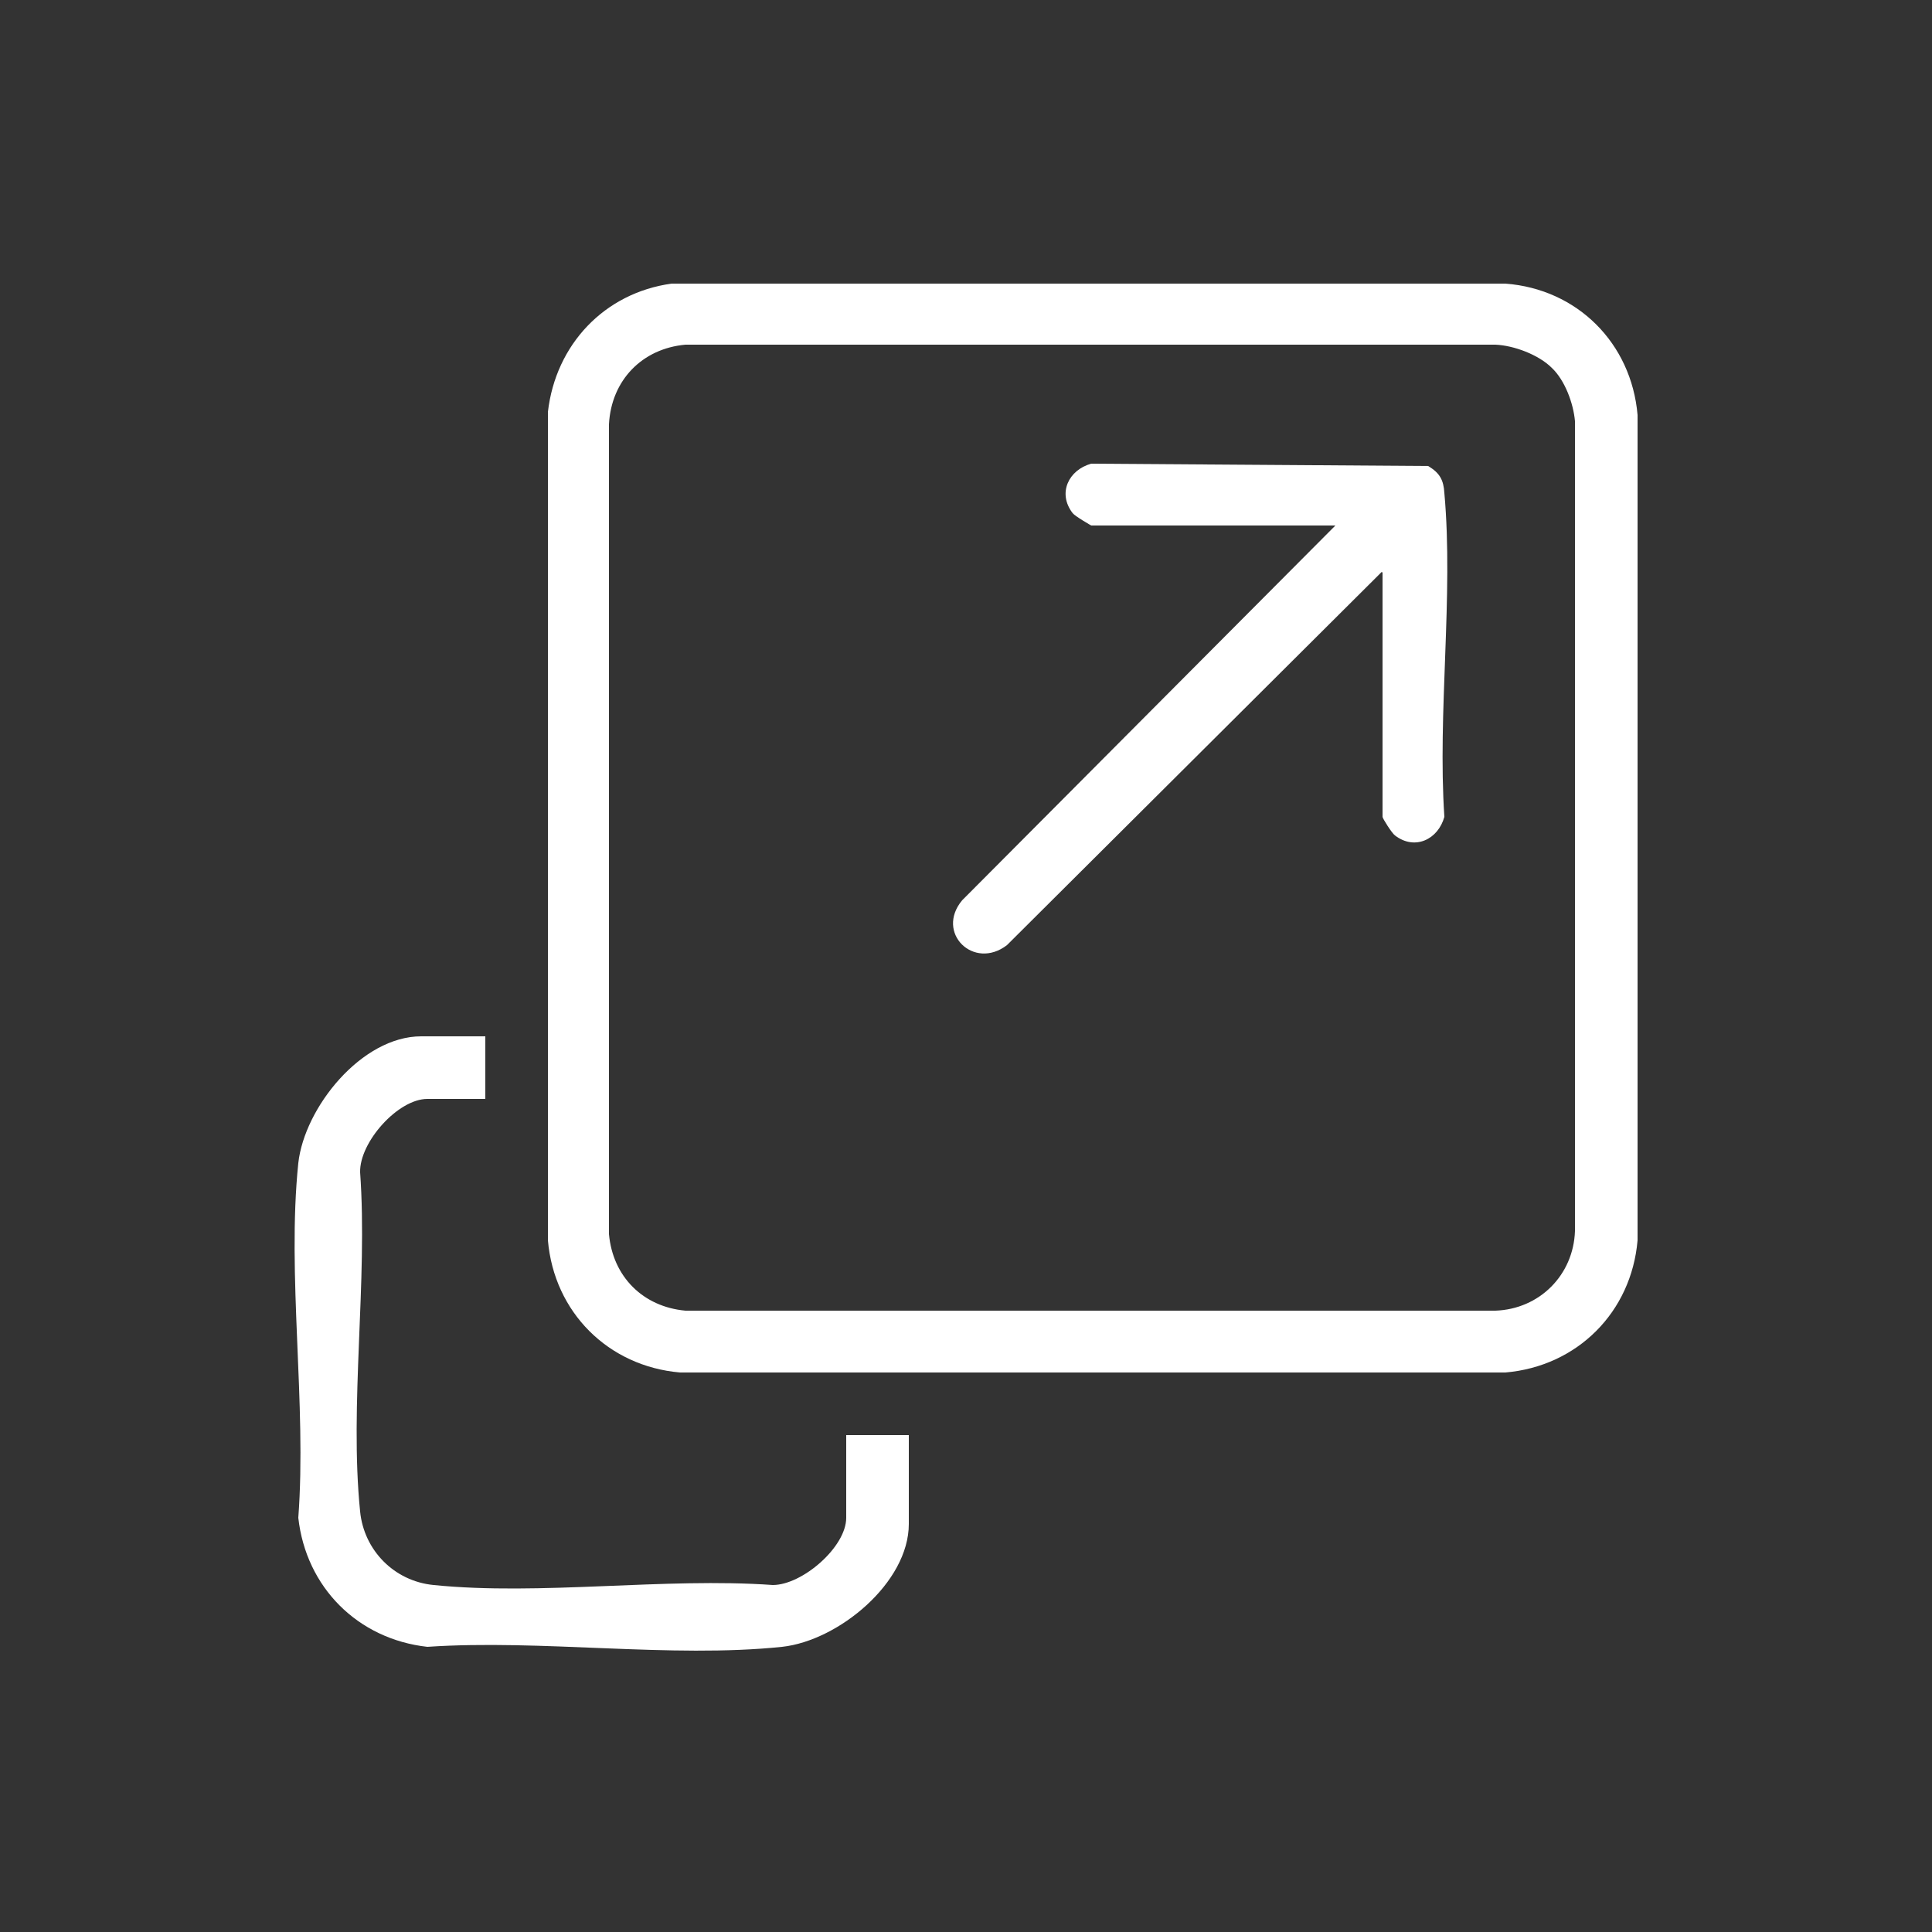
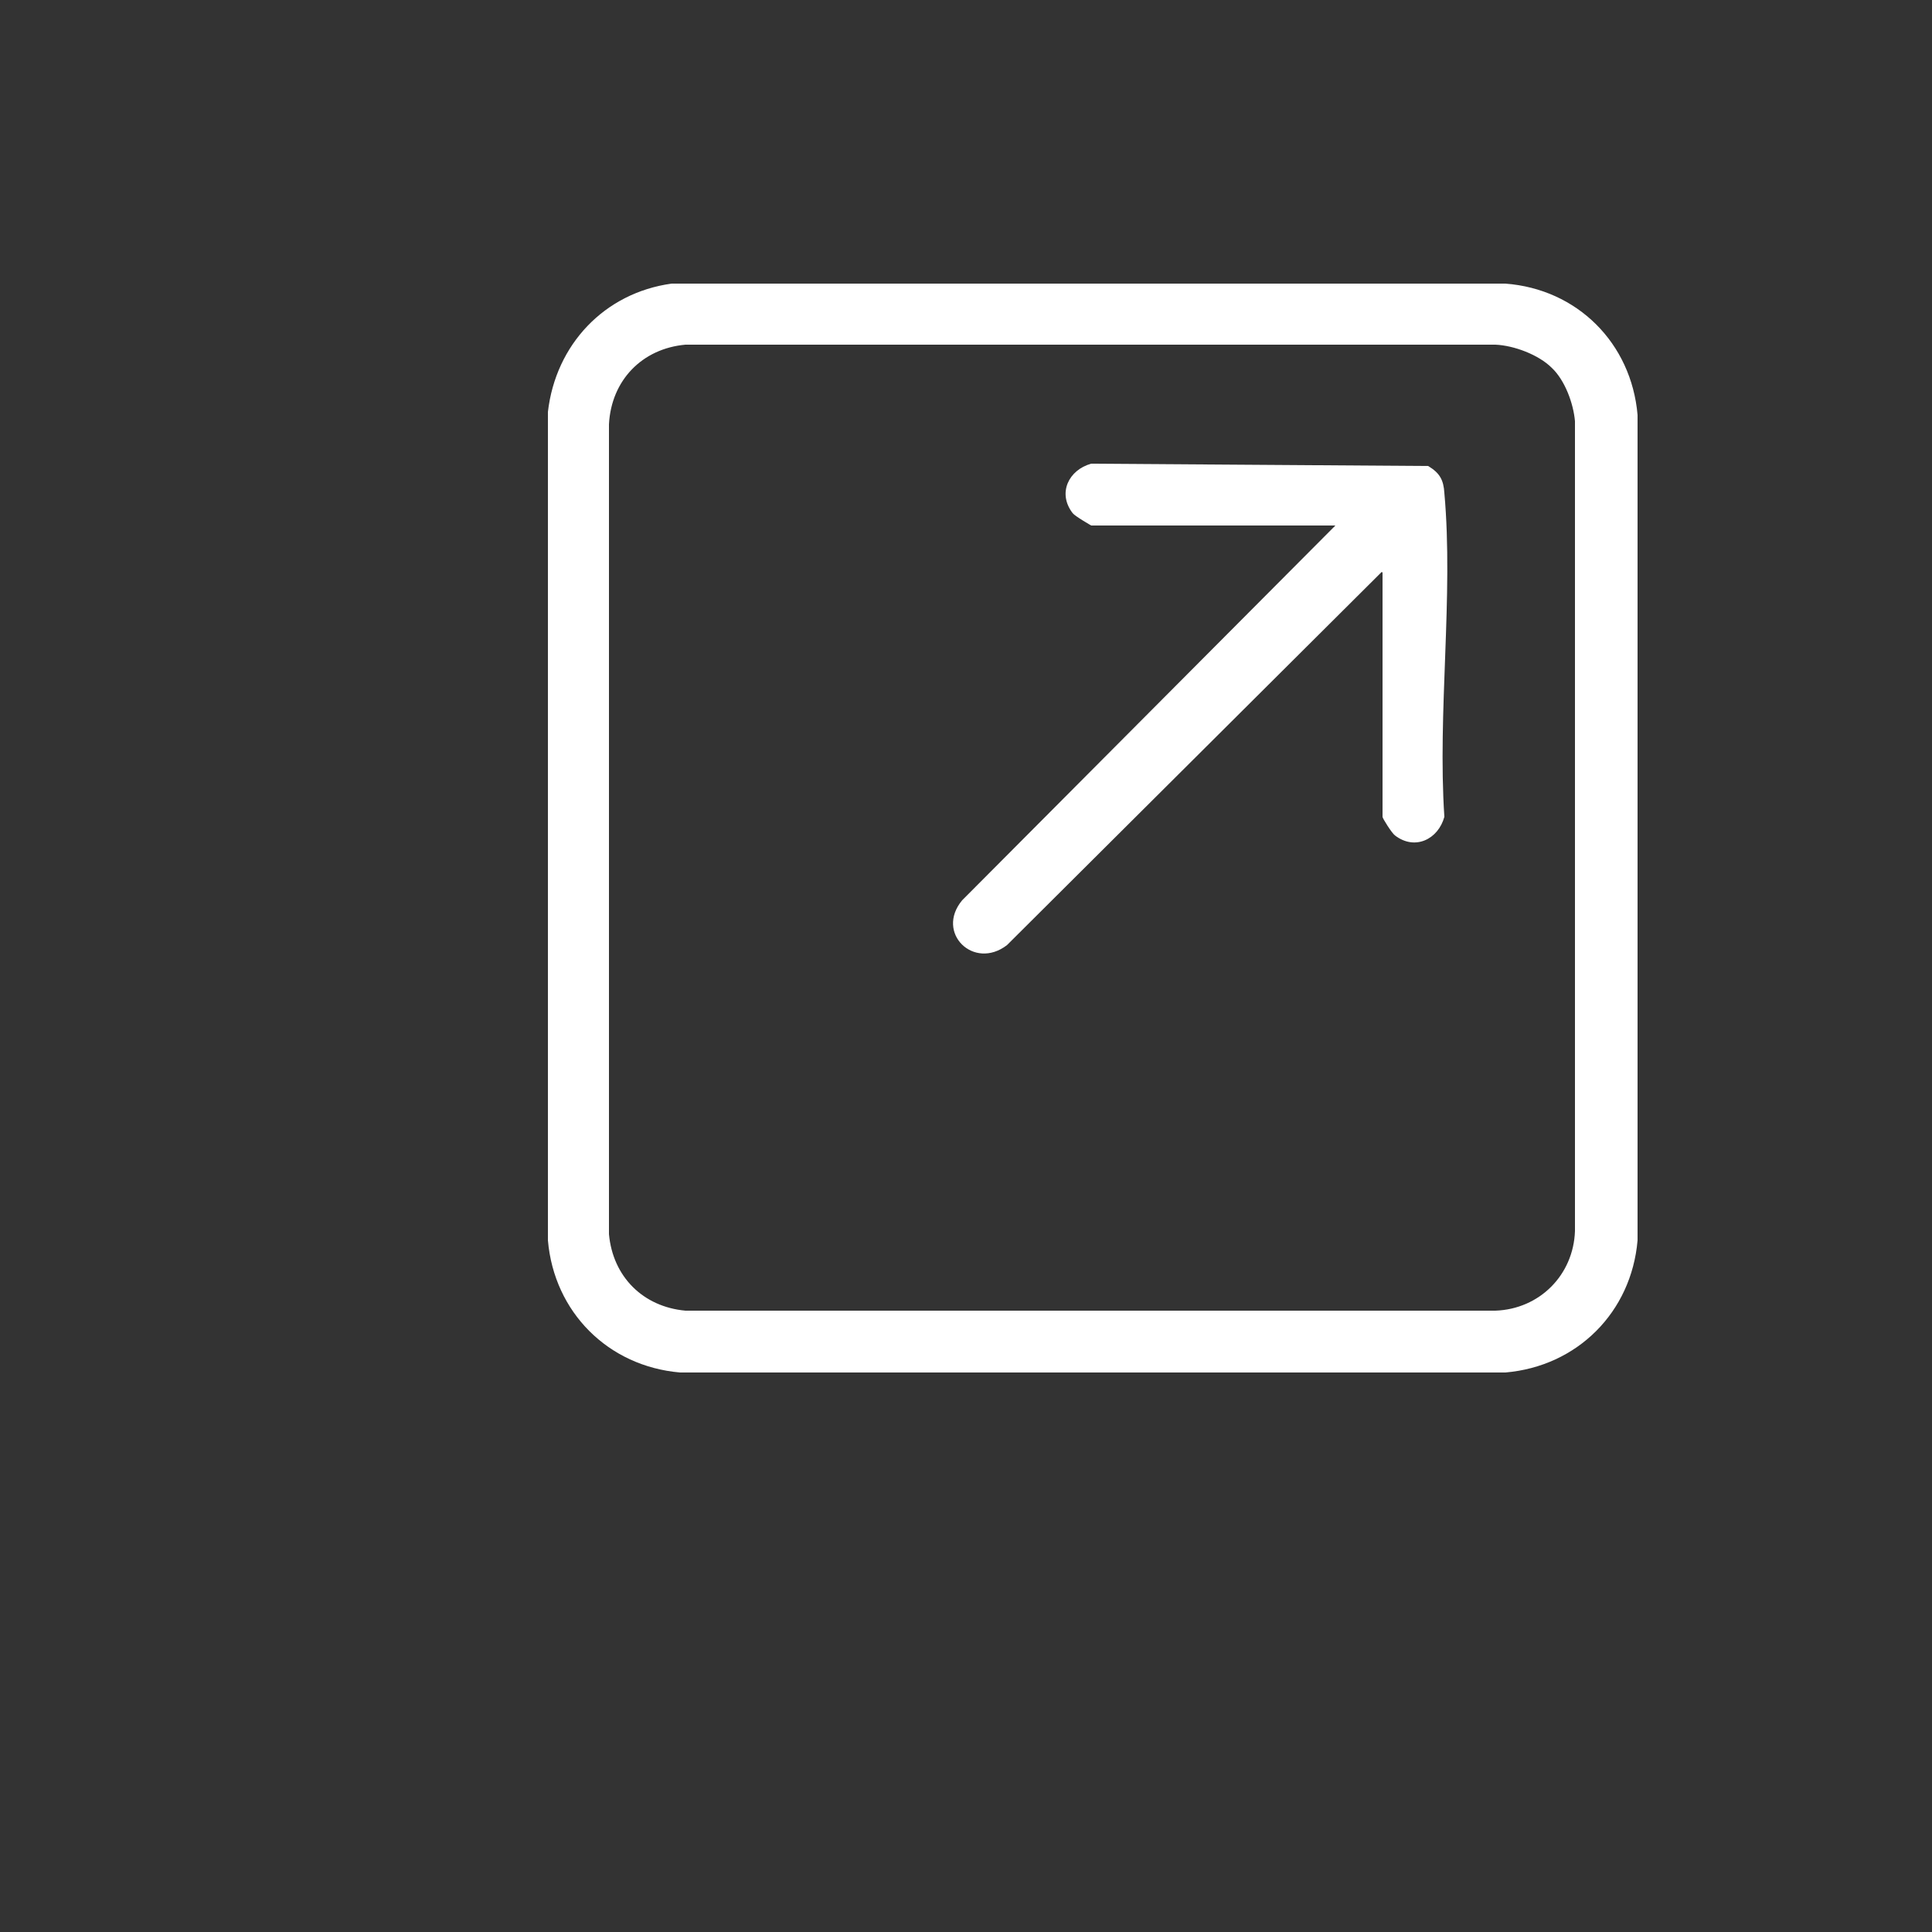
<svg xmlns="http://www.w3.org/2000/svg" id="Layer_1" data-name="Layer 1" viewBox="0 0 25 25">
  <rect x="0" y="0" width="25" height="25" fill="#333333" stroke="none" />
  <defs>
    <style>
      .cls-1 {
        fill: #fff;
      }
    </style>
  </defs>
  <path class="cls-1" d="M8.69,3.67h10.79c.93.07,1.63.77,1.71,1.7v10.68c-.08.93-.78,1.63-1.71,1.71h-10.68c-.93-.08-1.63-.78-1.71-1.71V5.33c.1-.87.73-1.54,1.6-1.66ZM20.08,4.76c-.17-.17-.49-.29-.73-.3h-10.48c-.56.05-.96.46-.99,1.03v10.48c.05.55.44.94.99.99h10.48c.57-.02,1.01-.46,1.03-1.03V5.45c-.02-.23-.13-.53-.3-.69Z" />
-   <path class="cls-1" d="M6.28,13.41v.81h-.75c-.38,0-.88.56-.87.95.1,1.4-.14,3.01,0,4.39.05.5.44.9.95.95,1.38.14,2.99-.1,4.39,0,.38,0,.95-.49.95-.87v-1.07h.81v1.15c0,.76-.91,1.51-1.64,1.59-1.44.15-3.12-.1-4.59,0-.9-.1-1.57-.77-1.67-1.67.11-1.47-.15-3.14,0-4.59.08-.72.82-1.64,1.59-1.64h.83Z" />
  <path class="cls-1" d="M17.88,7.4l-4.85,4.83c-.43.33-.93-.16-.58-.58l4.83-4.85h-3.16s-.21-.12-.24-.16c-.2-.26-.05-.56.24-.64l4.36.03c.15.09.2.18.21.35.12,1.33-.09,2.84,0,4.19-.08.29-.38.44-.64.24-.04-.03-.16-.22-.16-.24v-3.16Z" />
</svg>